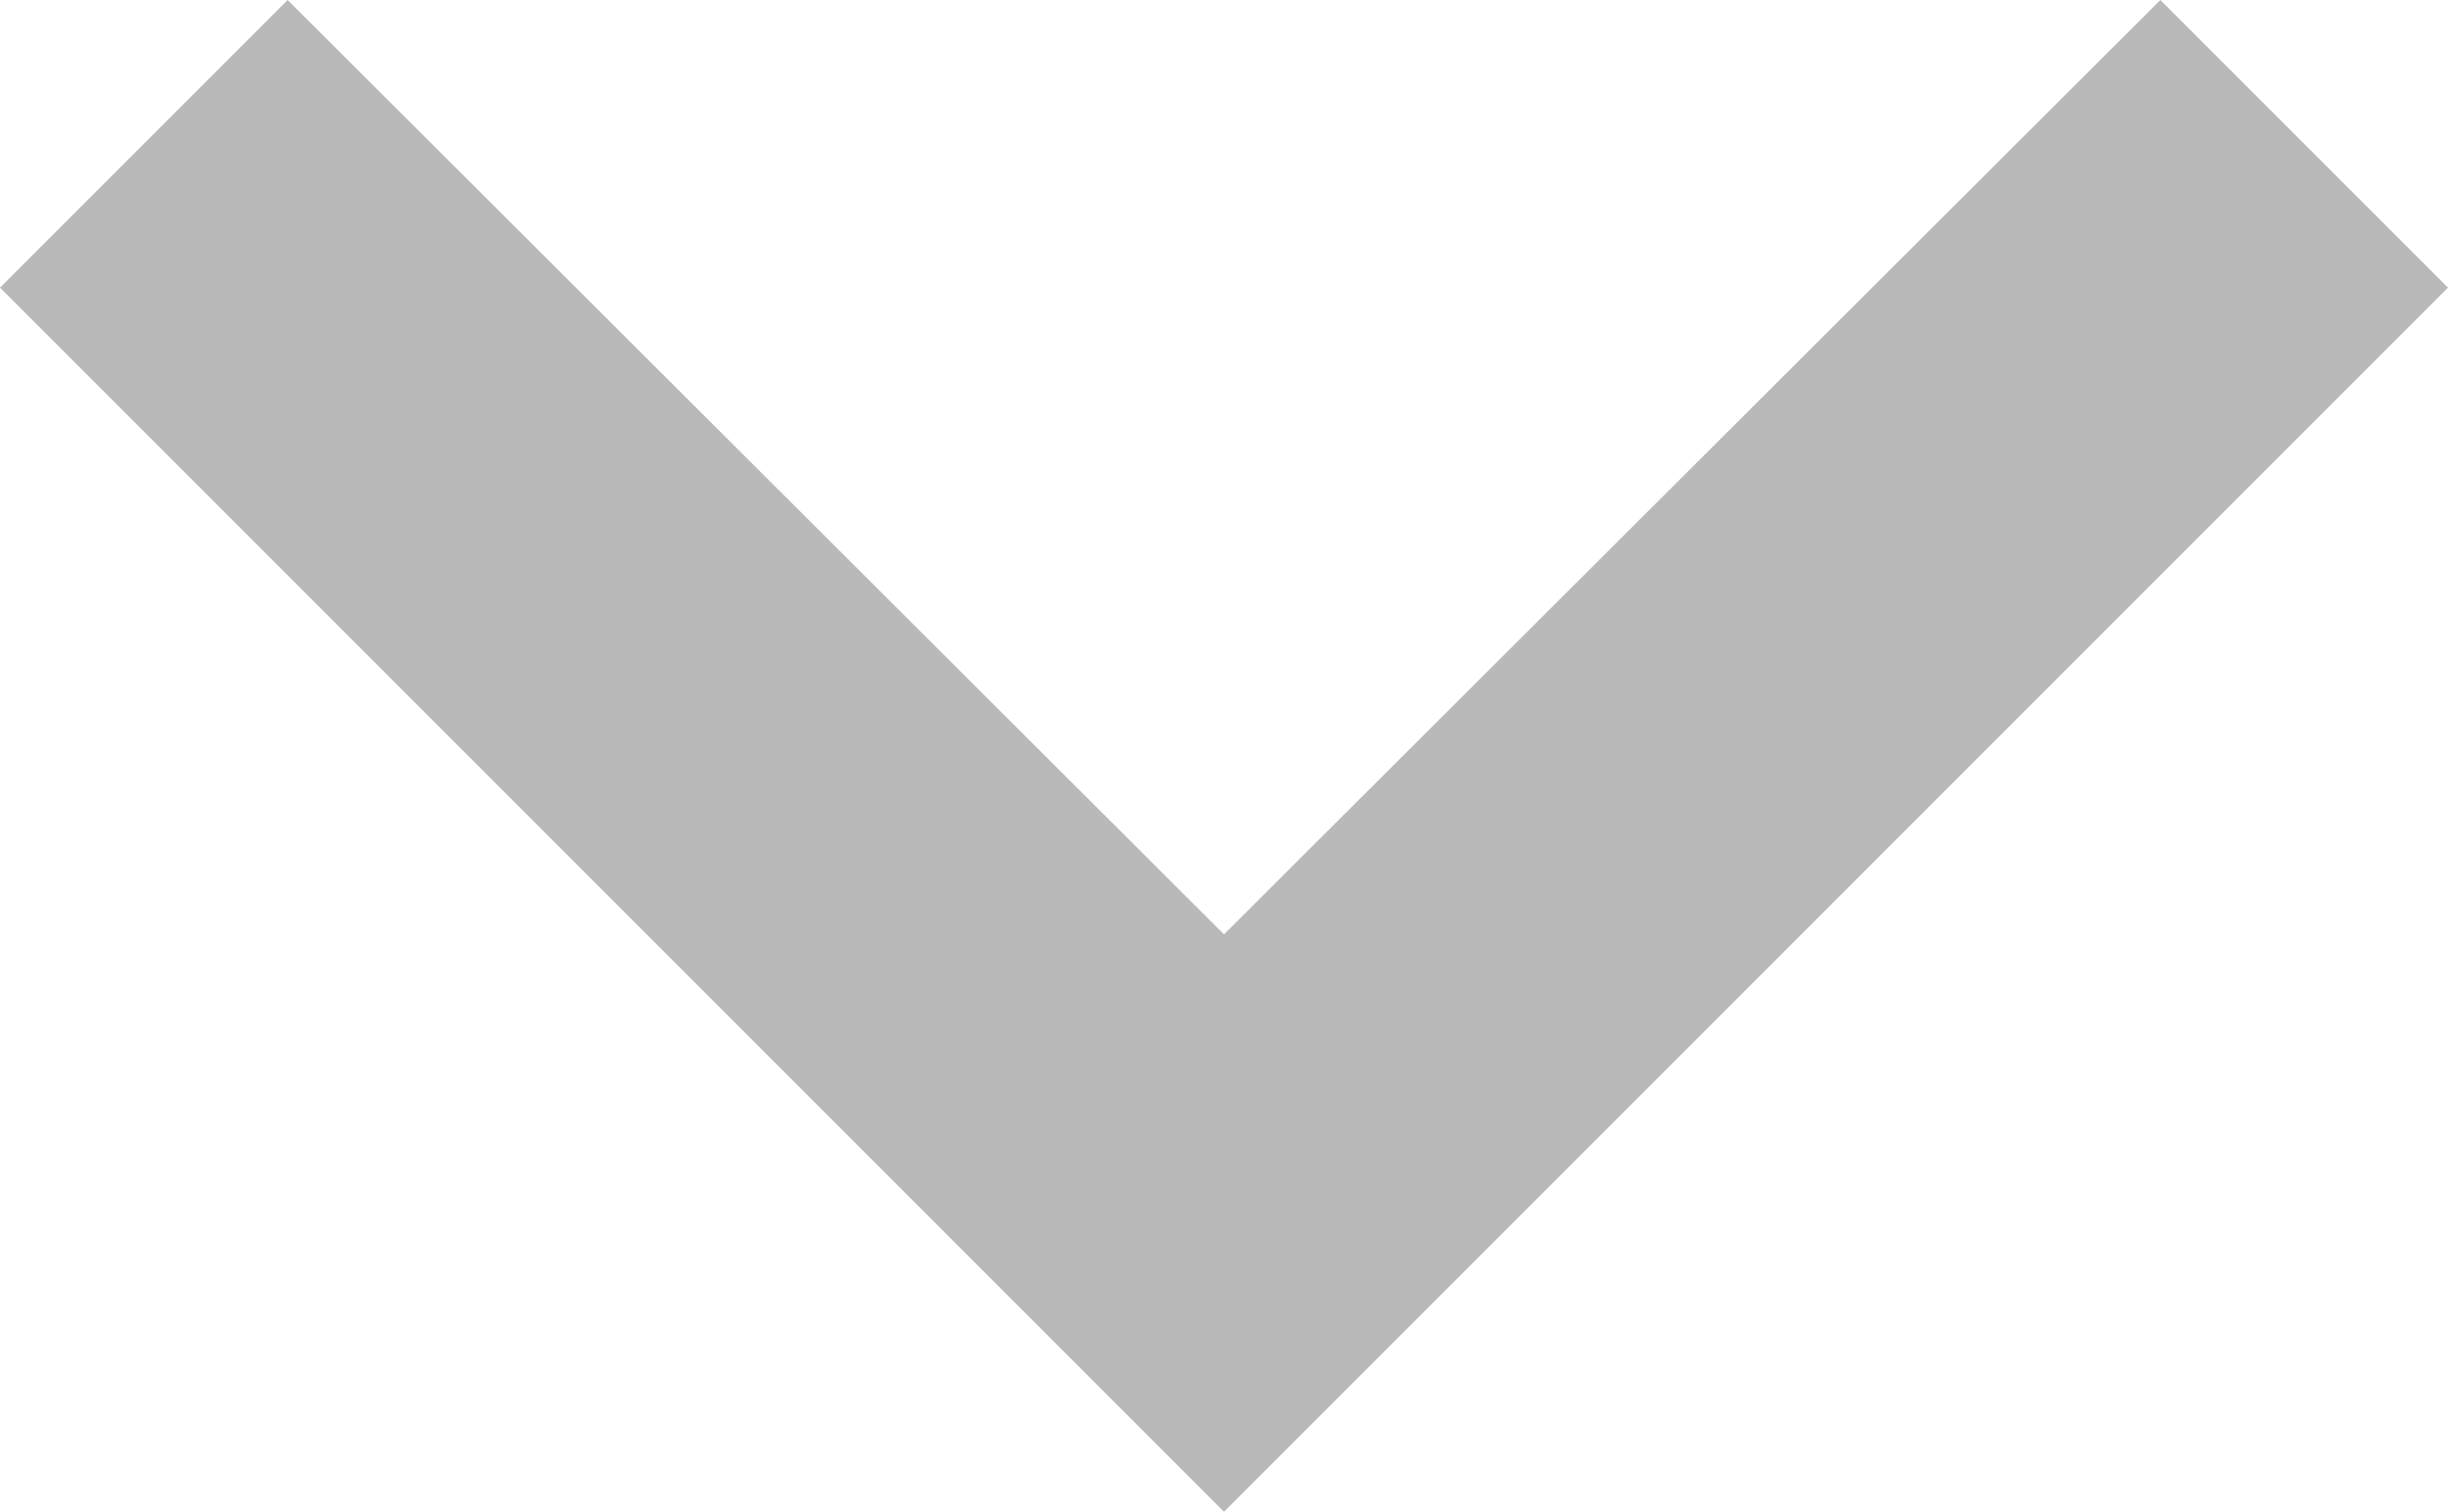
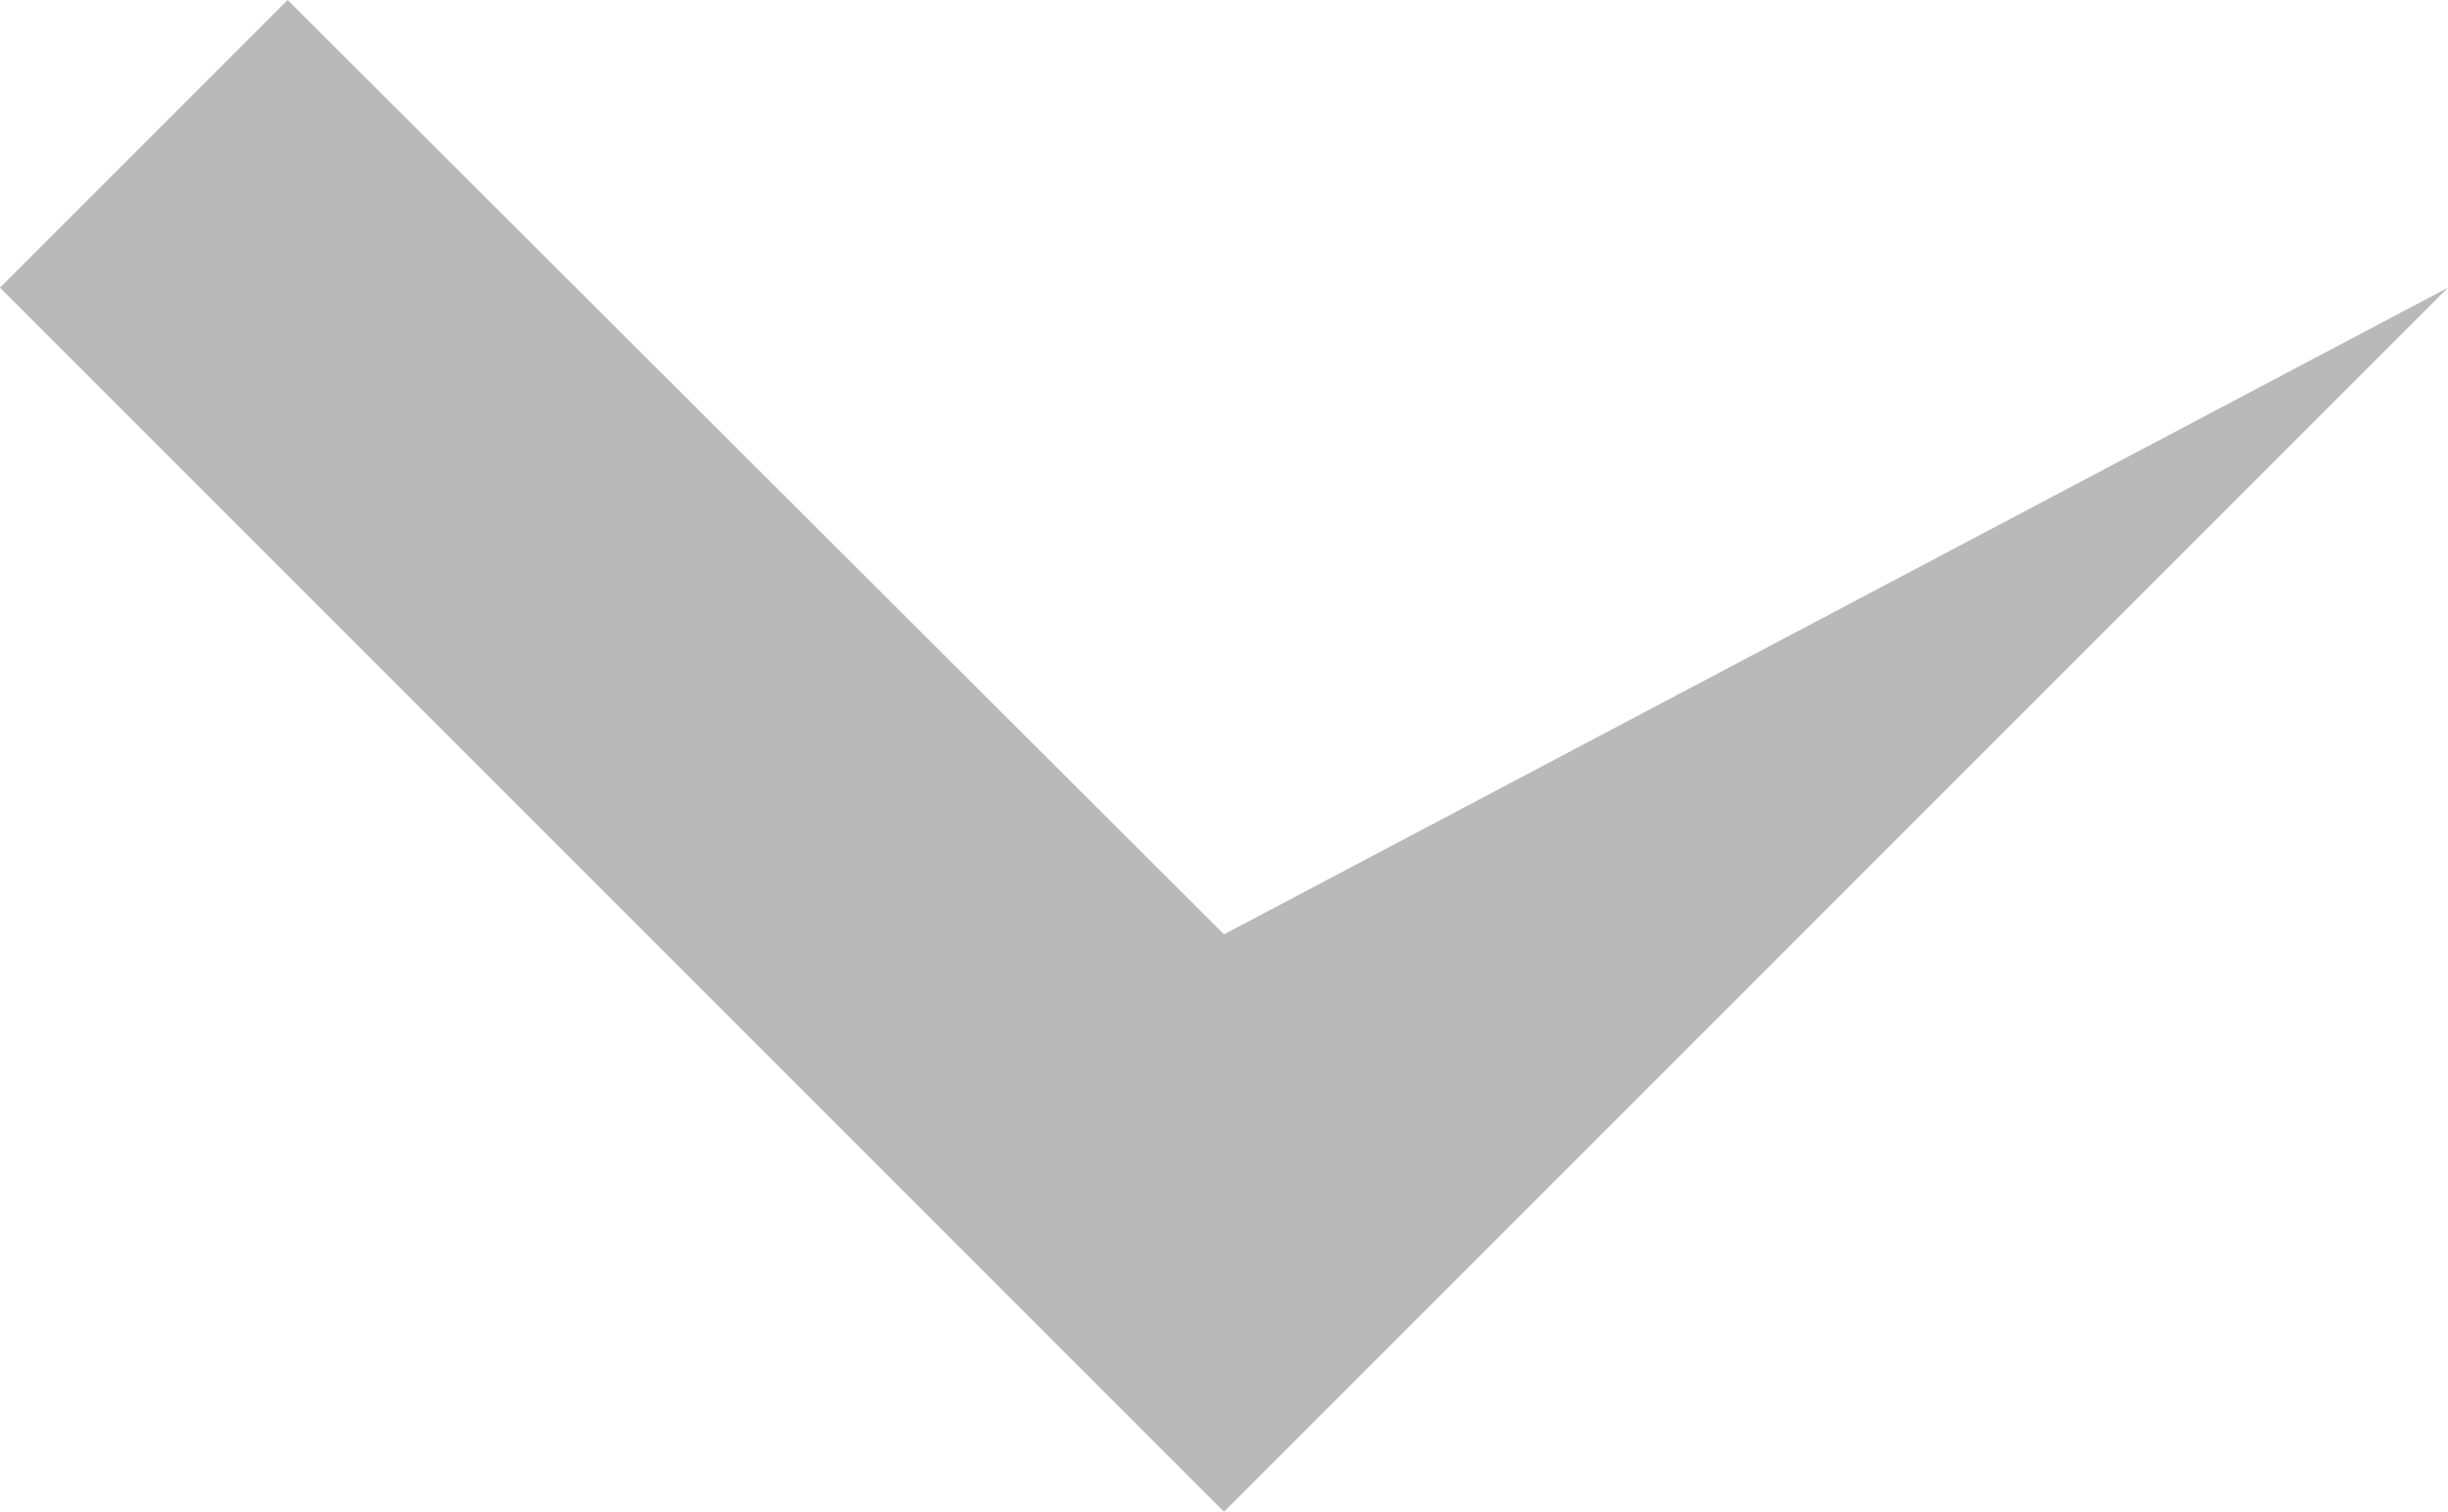
<svg xmlns="http://www.w3.org/2000/svg" width="20" height="12.35" viewBox="0 0 20 12.35">
-   <path id="ic_chevron_right_24px" d="M10,20l2.35-2.35L4.717,10,12.35,2.35,10,0,0,10Z" transform="translate(0 12.35) rotate(-90)" fill="#b9b9b9" />
+   <path id="ic_chevron_right_24px" d="M10,20L4.717,10,12.35,2.35,10,0,0,10Z" transform="translate(0 12.35) rotate(-90)" fill="#b9b9b9" />
</svg>